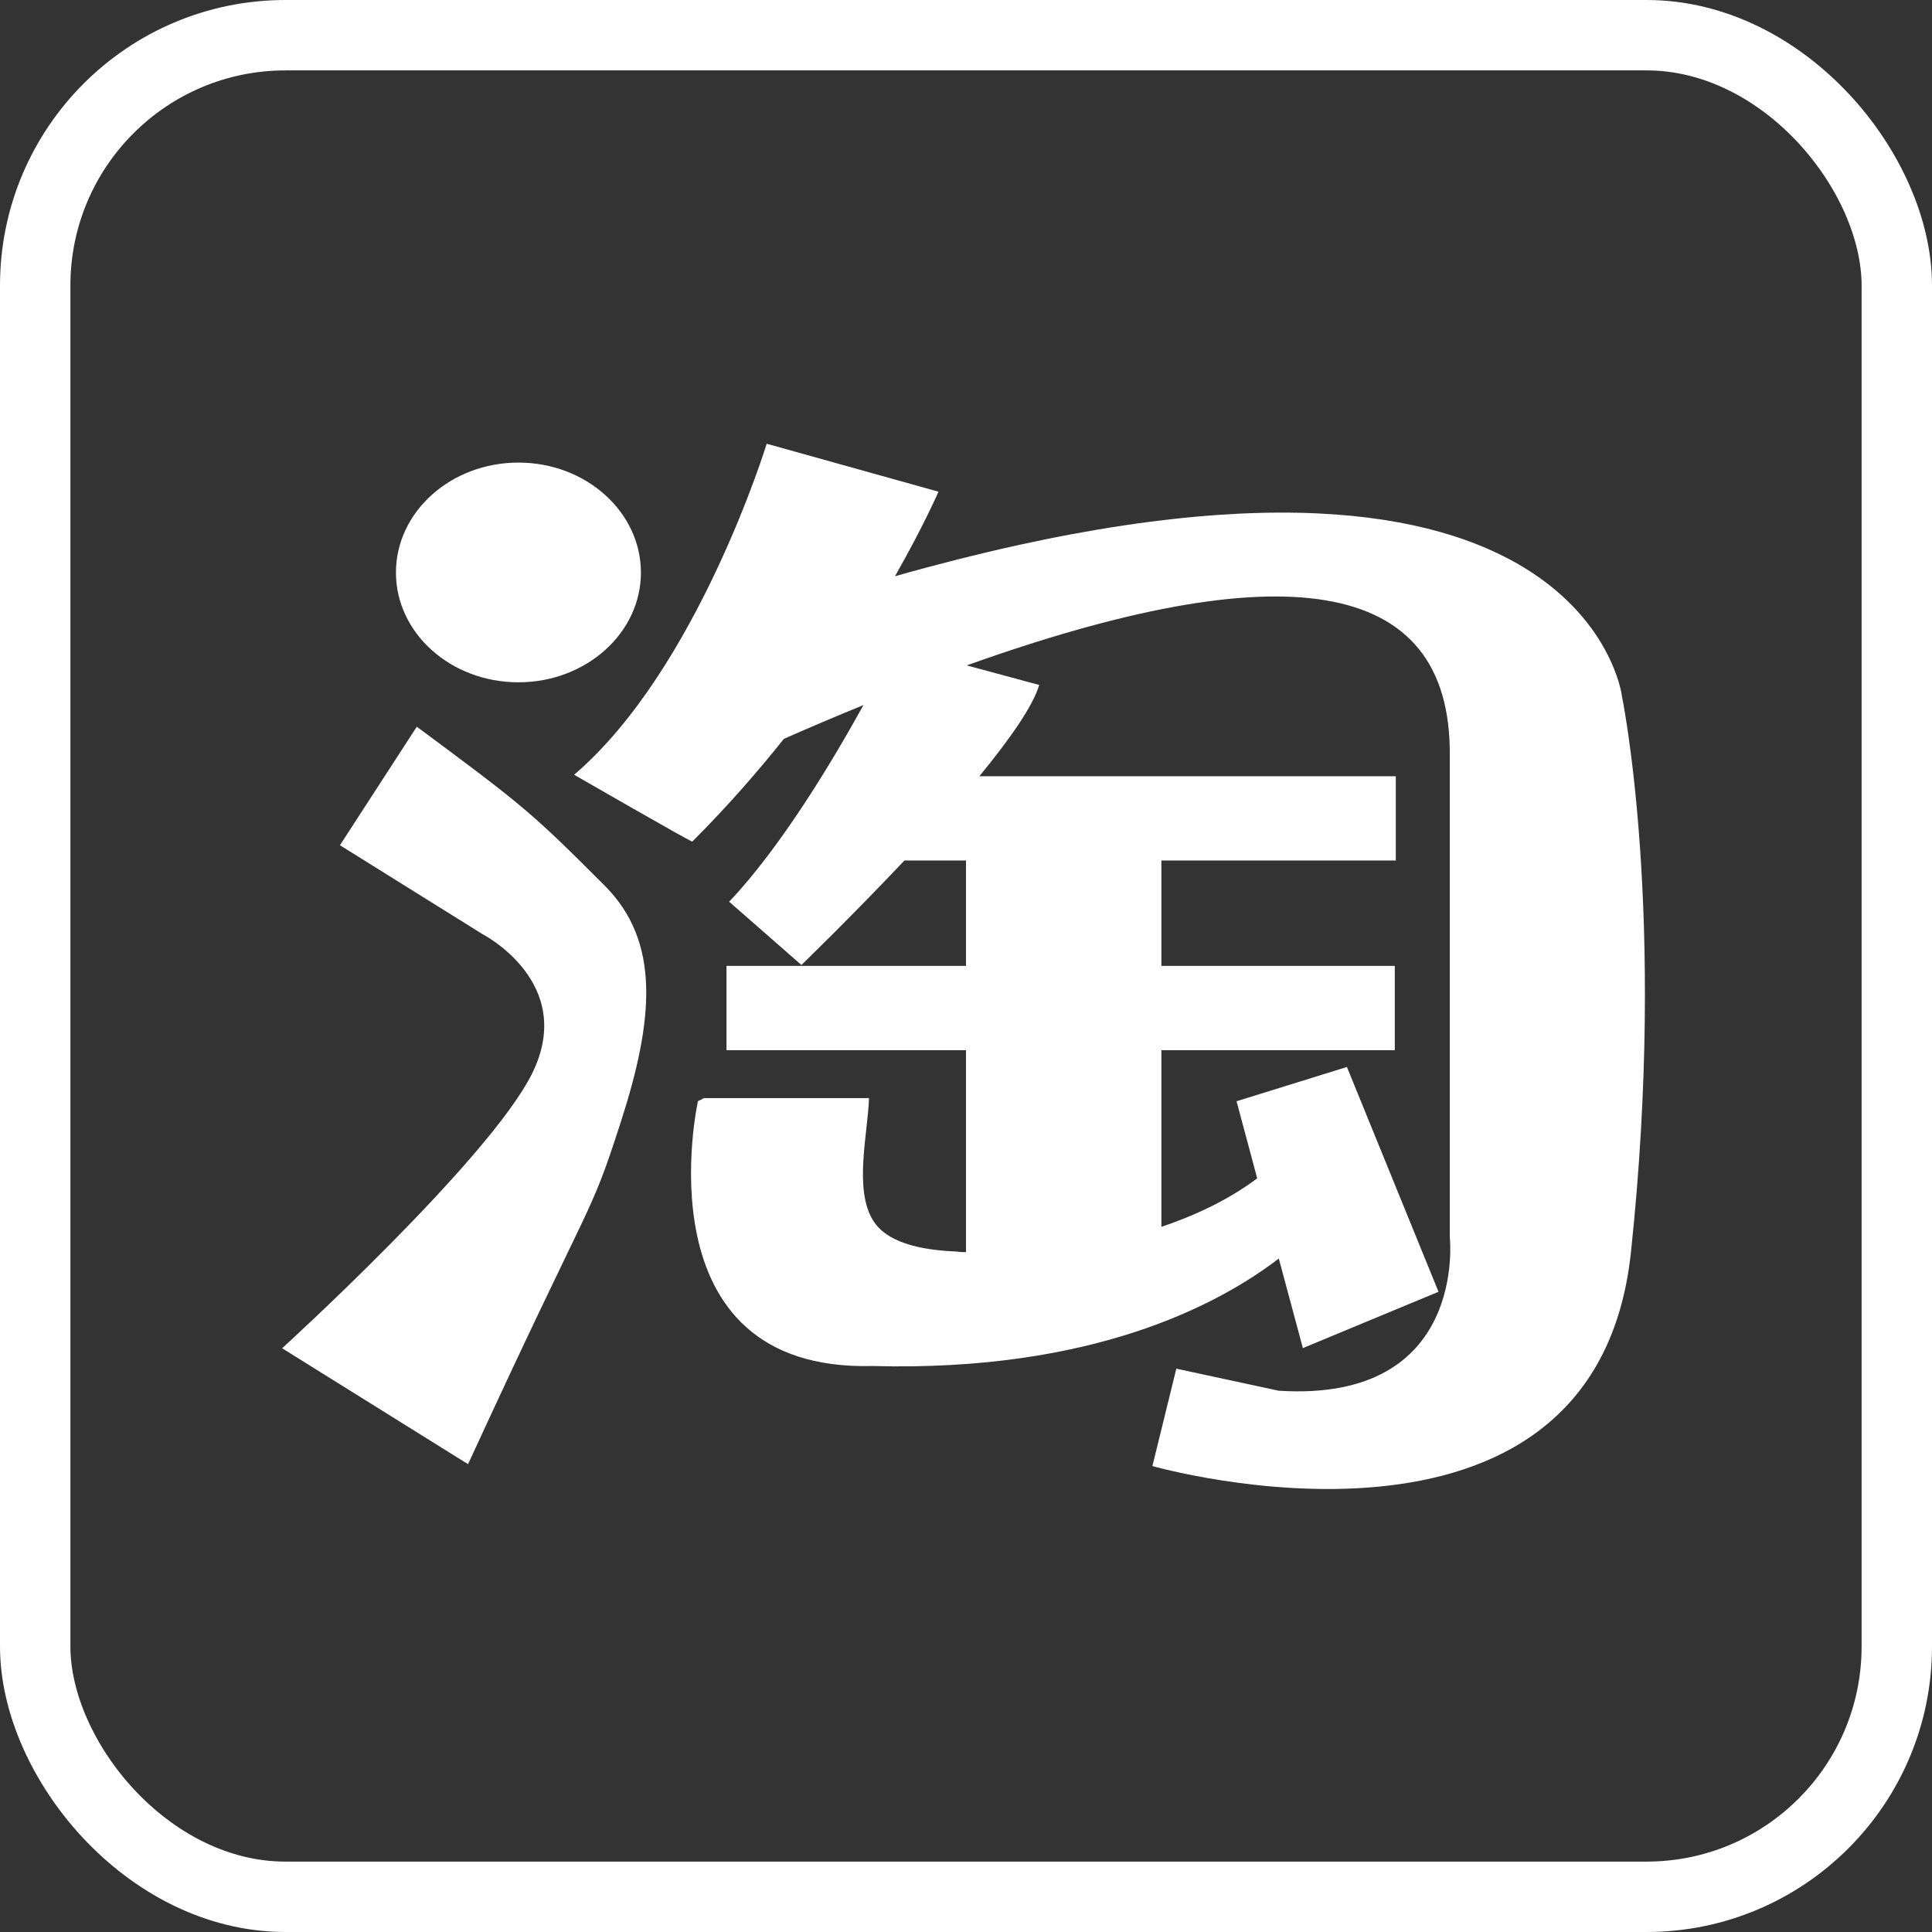
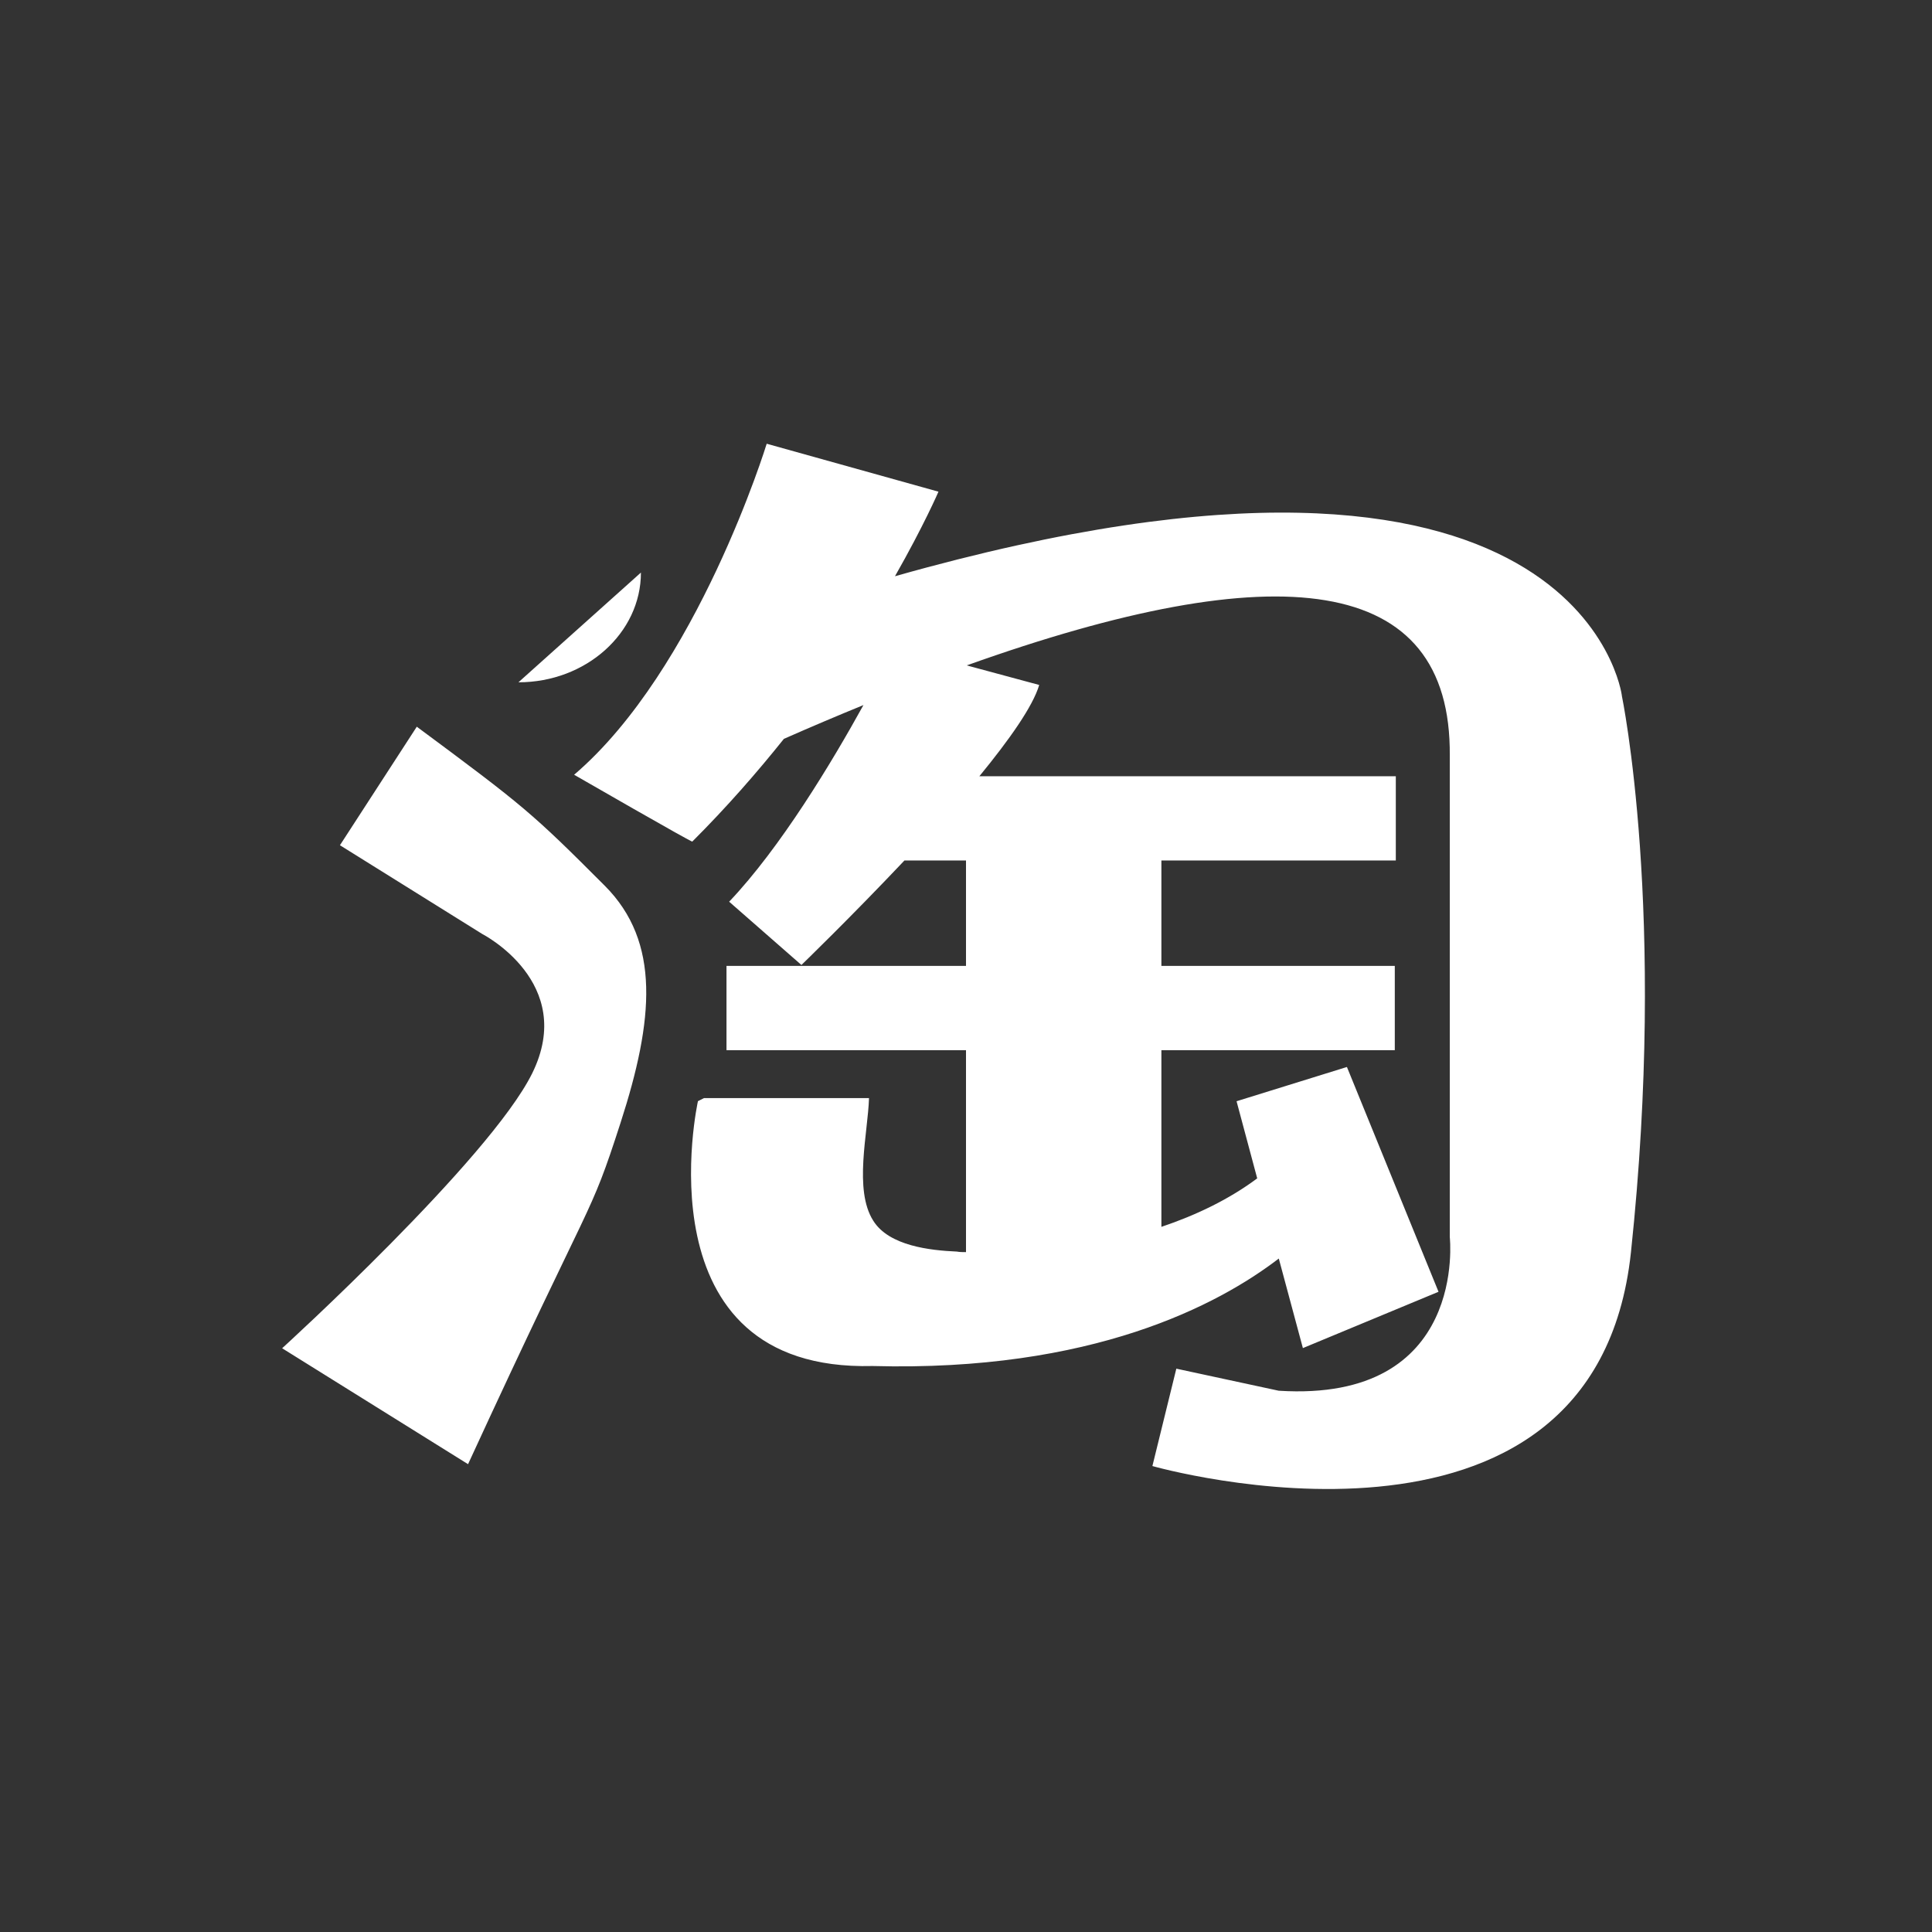
<svg xmlns="http://www.w3.org/2000/svg" id="_图层_2" data-name="图层 2" viewBox="0 0 247 247">
  <rect x="0" y="0" width="247" height="247" fill="#333333" stroke="none" />
  <defs>
    <style>
      .cls-1 {
        fill: #fff;
      }

      .cls-2 {
        fill: none;
        stroke: #fff;
        stroke-miterlimit: 10;
        stroke-width: 9px;
      }
    </style>
  </defs>
  <g id="_图层_1-2" data-name="图层 1">
    <g>
-       <rect class="cls-2" x="4.5" y="4.5" width="238" height="238" rx="32" ry="32" />
-       <path class="cls-1" d="M66.28,87.23c8.65,0,15.66-6.3,15.66-14.03s-7-14.06-15.66-14.06-15.66,6.32-15.66,14.06,7,14.03,15.66,14.03ZM53.29,92.9l-9.83,15.16,18.2,11.35s12.12,6.2,6.37,17.83c-5.46,11.01-31.96,35.13-31.96,35.13l23.77,14.82c16.4-35.64,15.38-30.9,19.51-43.69,4.23-13.09,5.14-23.07-2.03-30.26-9.27-9.28-10.29-10.15-24.03-20.33h0ZM207.35,88.92s-5.09-40.13-92.93-15.25c3.72-6.53,5.56-10.81,5.56-10.81l-21.96-6.13s-8.84,28.84-24.62,42.32c0,0,15.26,8.79,15.11,8.54,4.37-4.36,8.26-8.82,11.71-13.13,3.49-1.54,6.87-2.97,10.17-4.32-4.04,7.32-10.61,18.24-17.17,25.14l9.24,8.09s6.27-6.06,13.17-13.36h7.87v13.48h-30.62v10.77h30.62v25.82c-.4,0-.8,0-1.17-.07-3.38-.15-8.67-.71-10.69-3.95-2.51-3.95-.68-11.21-.54-15.67h-21.1l-.77.39s-7.7,34.63,22.33,33.86c28.08.76,44.21-7.82,51.93-13.74l3.08,11.45,17.34-7.2-11.71-28.74-14.11,4.38,2.64,9.86c-3.61,2.69-7.8,4.7-12.25,6.2v-22.59h29.84v-10.77h-29.84v-13.48h29.97v-10.77h-53.24c3.83-4.67,6.84-8.93,7.65-11.67l-9.27-2.5c39.79-14.23,61.97-11.81,61.76,11.55v61.54s2.37,21.18-21.87,19.64l-13.09-2.82-3.06,12.45s56.55,16.15,61.18-27.32c4.62-43.48-1.17-71.2-1.17-71.2h0Z" />
+       <path class="cls-1" d="M66.28,87.23c8.65,0,15.66-6.3,15.66-14.03ZM53.29,92.9l-9.83,15.16,18.2,11.35s12.12,6.2,6.37,17.83c-5.46,11.01-31.96,35.13-31.96,35.13l23.77,14.82c16.4-35.64,15.38-30.9,19.51-43.69,4.23-13.09,5.14-23.07-2.03-30.26-9.27-9.28-10.29-10.15-24.03-20.33h0ZM207.35,88.92s-5.09-40.13-92.93-15.25c3.72-6.53,5.56-10.81,5.56-10.81l-21.96-6.13s-8.84,28.84-24.62,42.32c0,0,15.26,8.79,15.11,8.54,4.37-4.36,8.26-8.82,11.71-13.13,3.49-1.54,6.87-2.97,10.17-4.32-4.04,7.32-10.61,18.24-17.17,25.14l9.24,8.09s6.27-6.06,13.17-13.36h7.87v13.48h-30.62v10.77h30.62v25.82c-.4,0-.8,0-1.17-.07-3.38-.15-8.67-.71-10.69-3.95-2.51-3.95-.68-11.21-.54-15.67h-21.1l-.77.39s-7.7,34.63,22.33,33.86c28.08.76,44.21-7.82,51.93-13.74l3.08,11.45,17.34-7.2-11.71-28.74-14.11,4.38,2.64,9.86c-3.61,2.69-7.8,4.7-12.25,6.2v-22.59h29.84v-10.77h-29.84v-13.48h29.97v-10.77h-53.24c3.83-4.67,6.84-8.93,7.65-11.67l-9.27-2.5c39.79-14.23,61.97-11.81,61.76,11.55v61.54s2.37,21.18-21.87,19.64l-13.09-2.82-3.06,12.45s56.55,16.15,61.18-27.32c4.62-43.48-1.17-71.2-1.17-71.2h0Z" />
    </g>
  </g>
</svg>